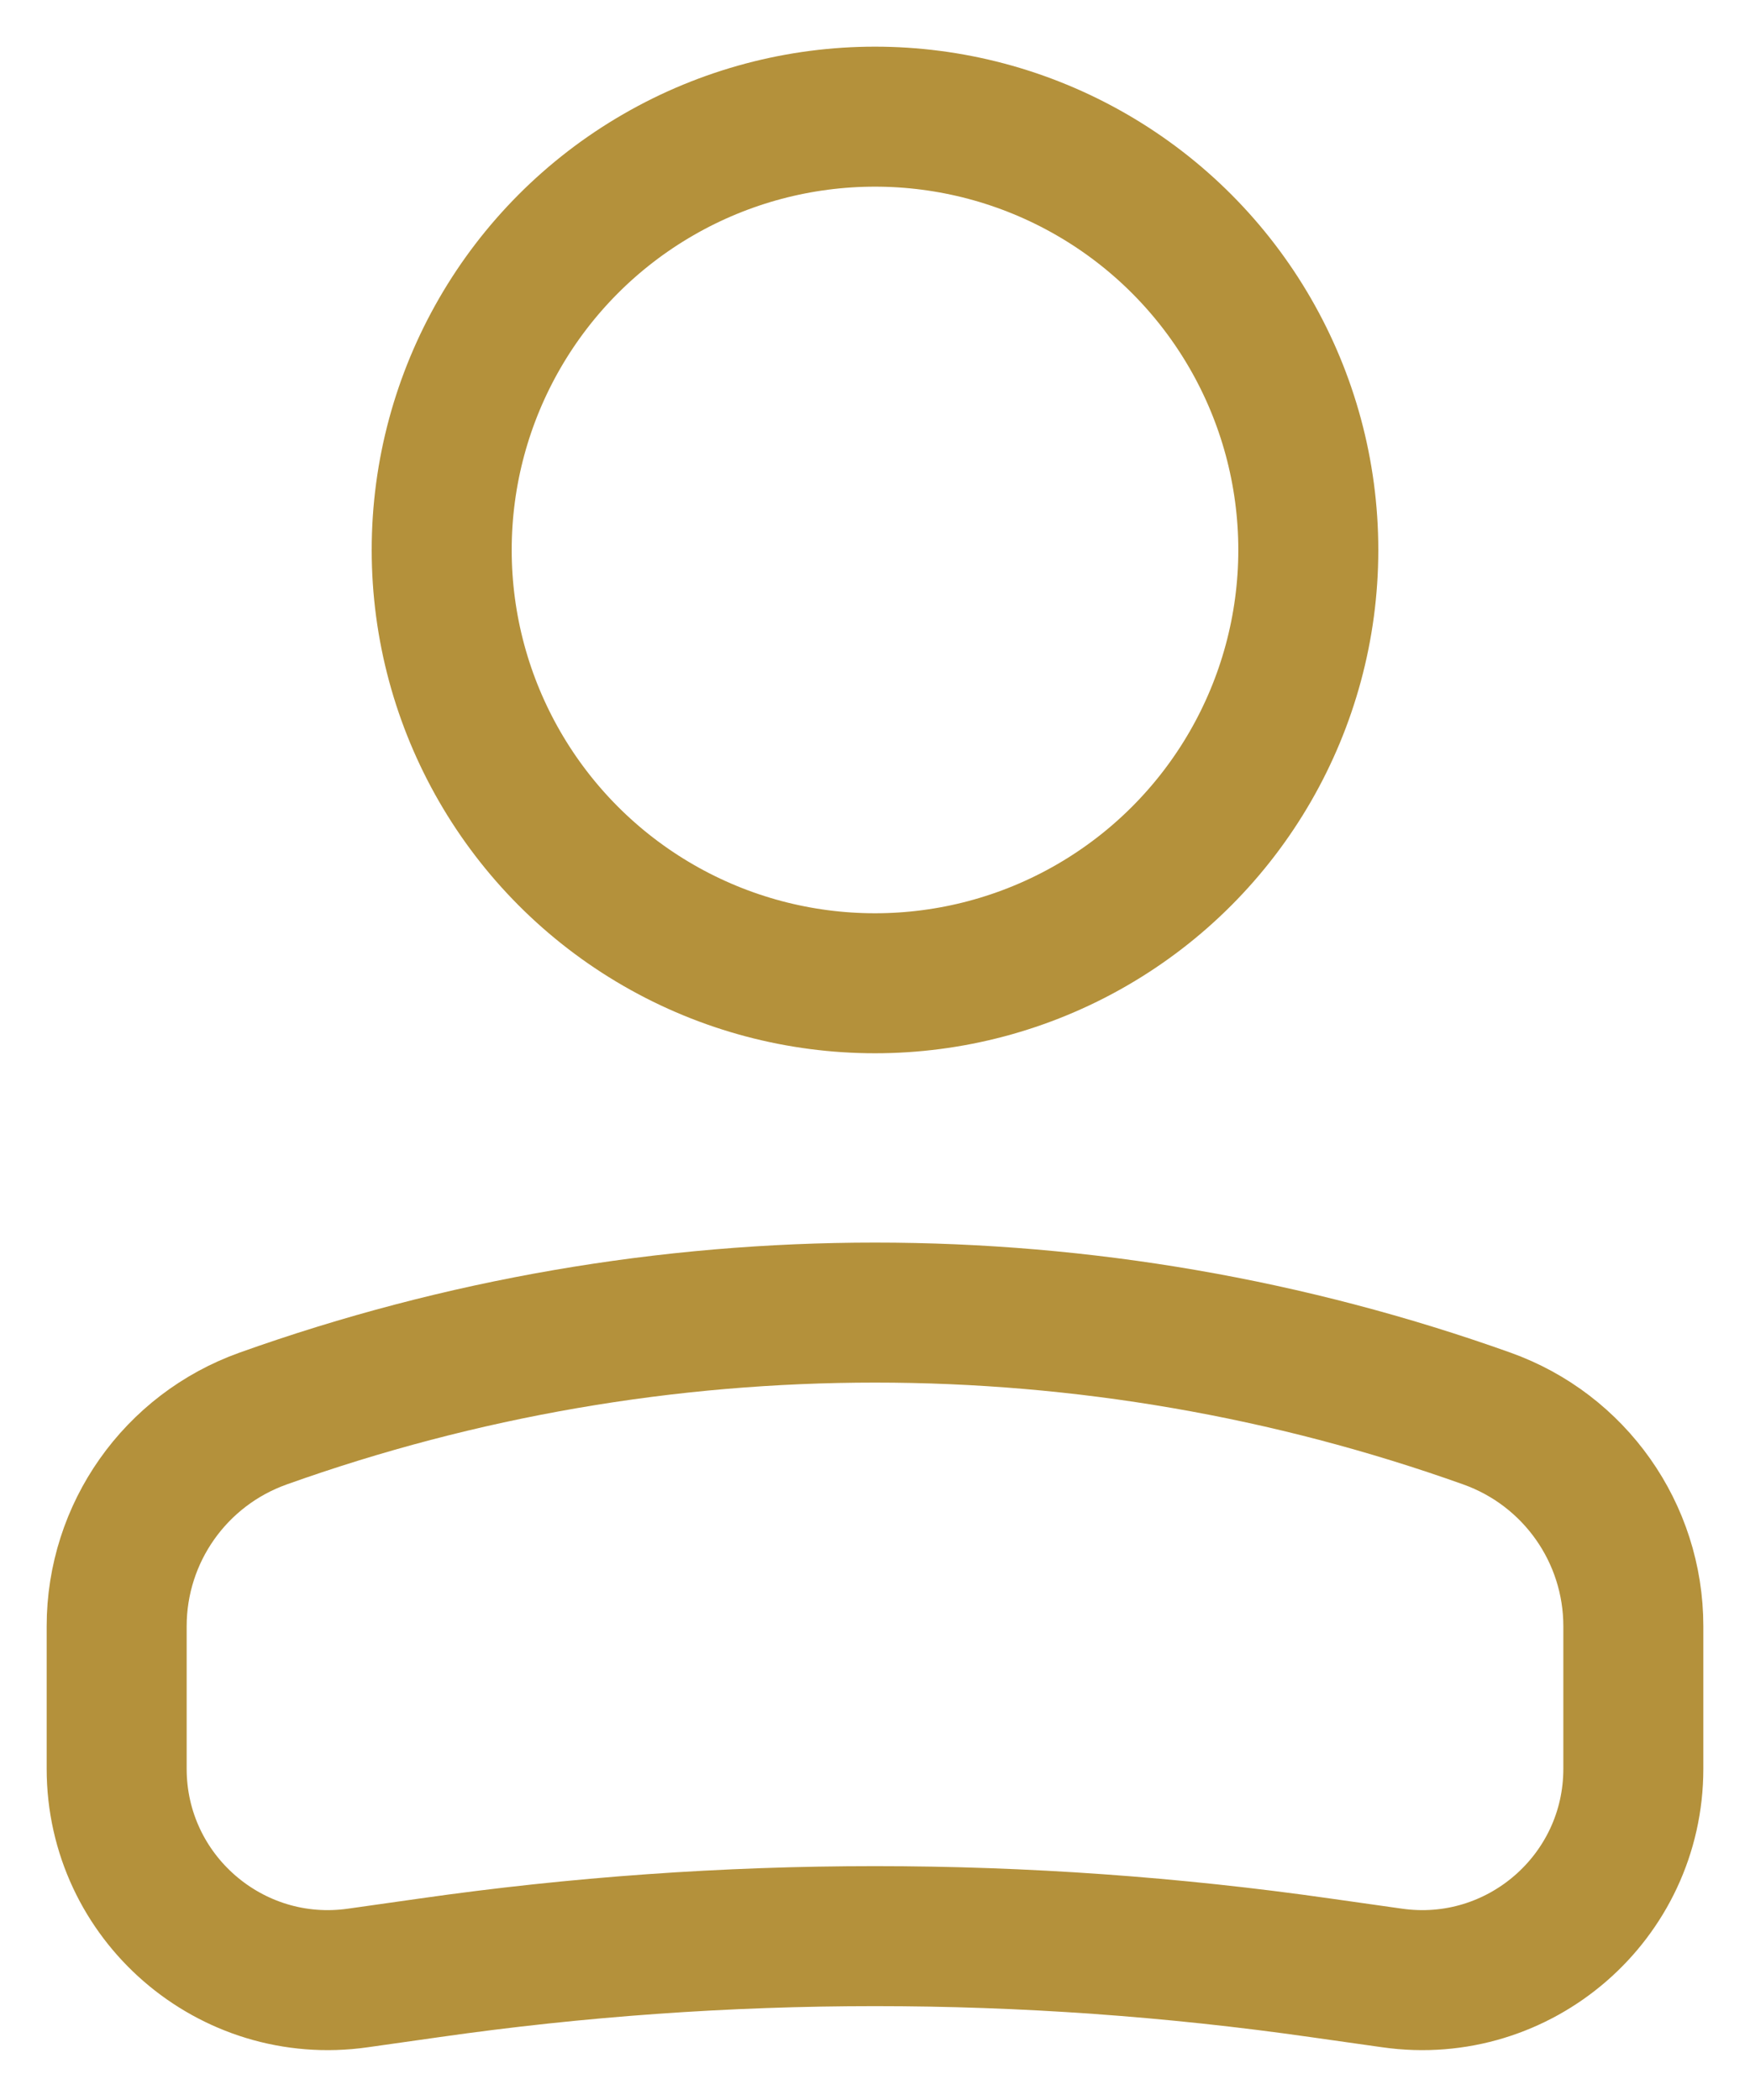
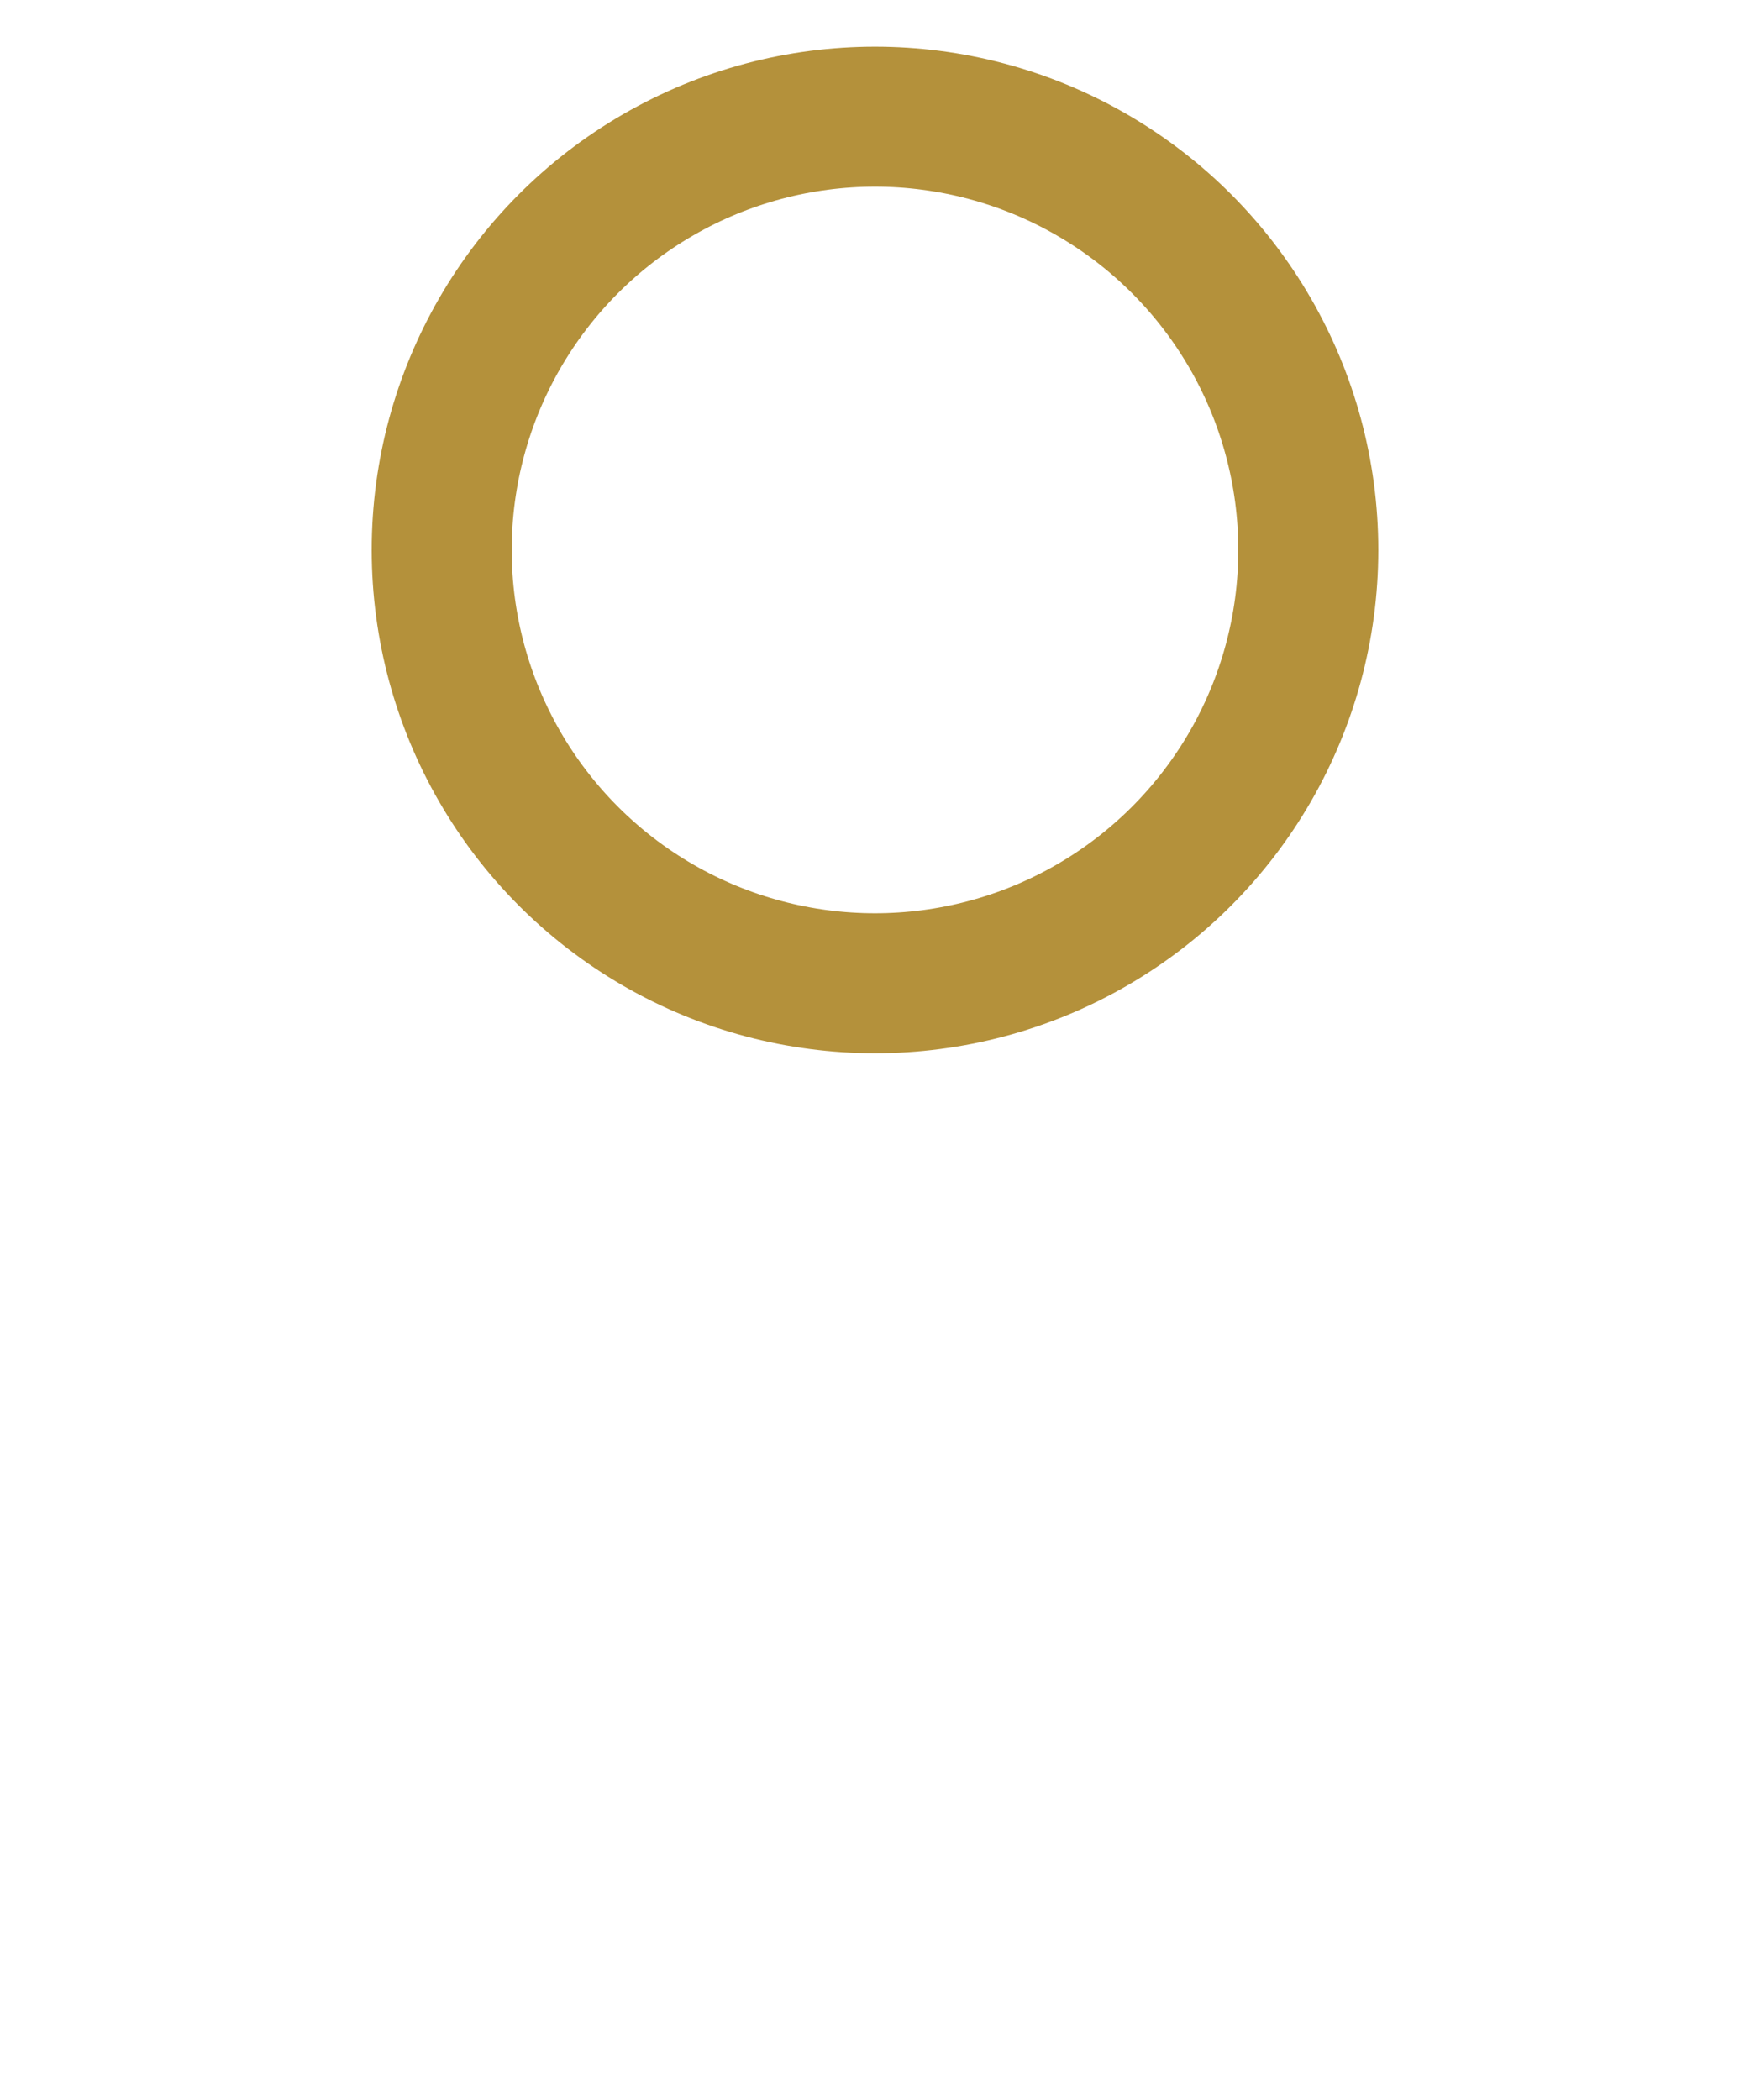
<svg xmlns="http://www.w3.org/2000/svg" width="15" height="18" viewBox="0 0 15 18" fill="none">
  <circle cx="3.714" cy="3.714" r="3.714" transform="matrix(-1 0 0 1 11.214 1)" stroke="#B4913B" stroke-width="1.2" />
-   <path d="M1 13.939C1 13.14 1.502 12.428 2.255 12.159V12.159C5.647 10.948 9.353 10.948 12.745 12.159V12.159C13.498 12.428 14 13.14 14 13.939V15.161C14 16.264 13.023 17.11 11.932 16.954L11.318 16.867C8.786 16.505 6.214 16.505 3.682 16.867L3.068 16.954C1.977 17.11 1 16.264 1 15.161V13.939Z" stroke="#B4913B" stroke-width="1.2" />
</svg>